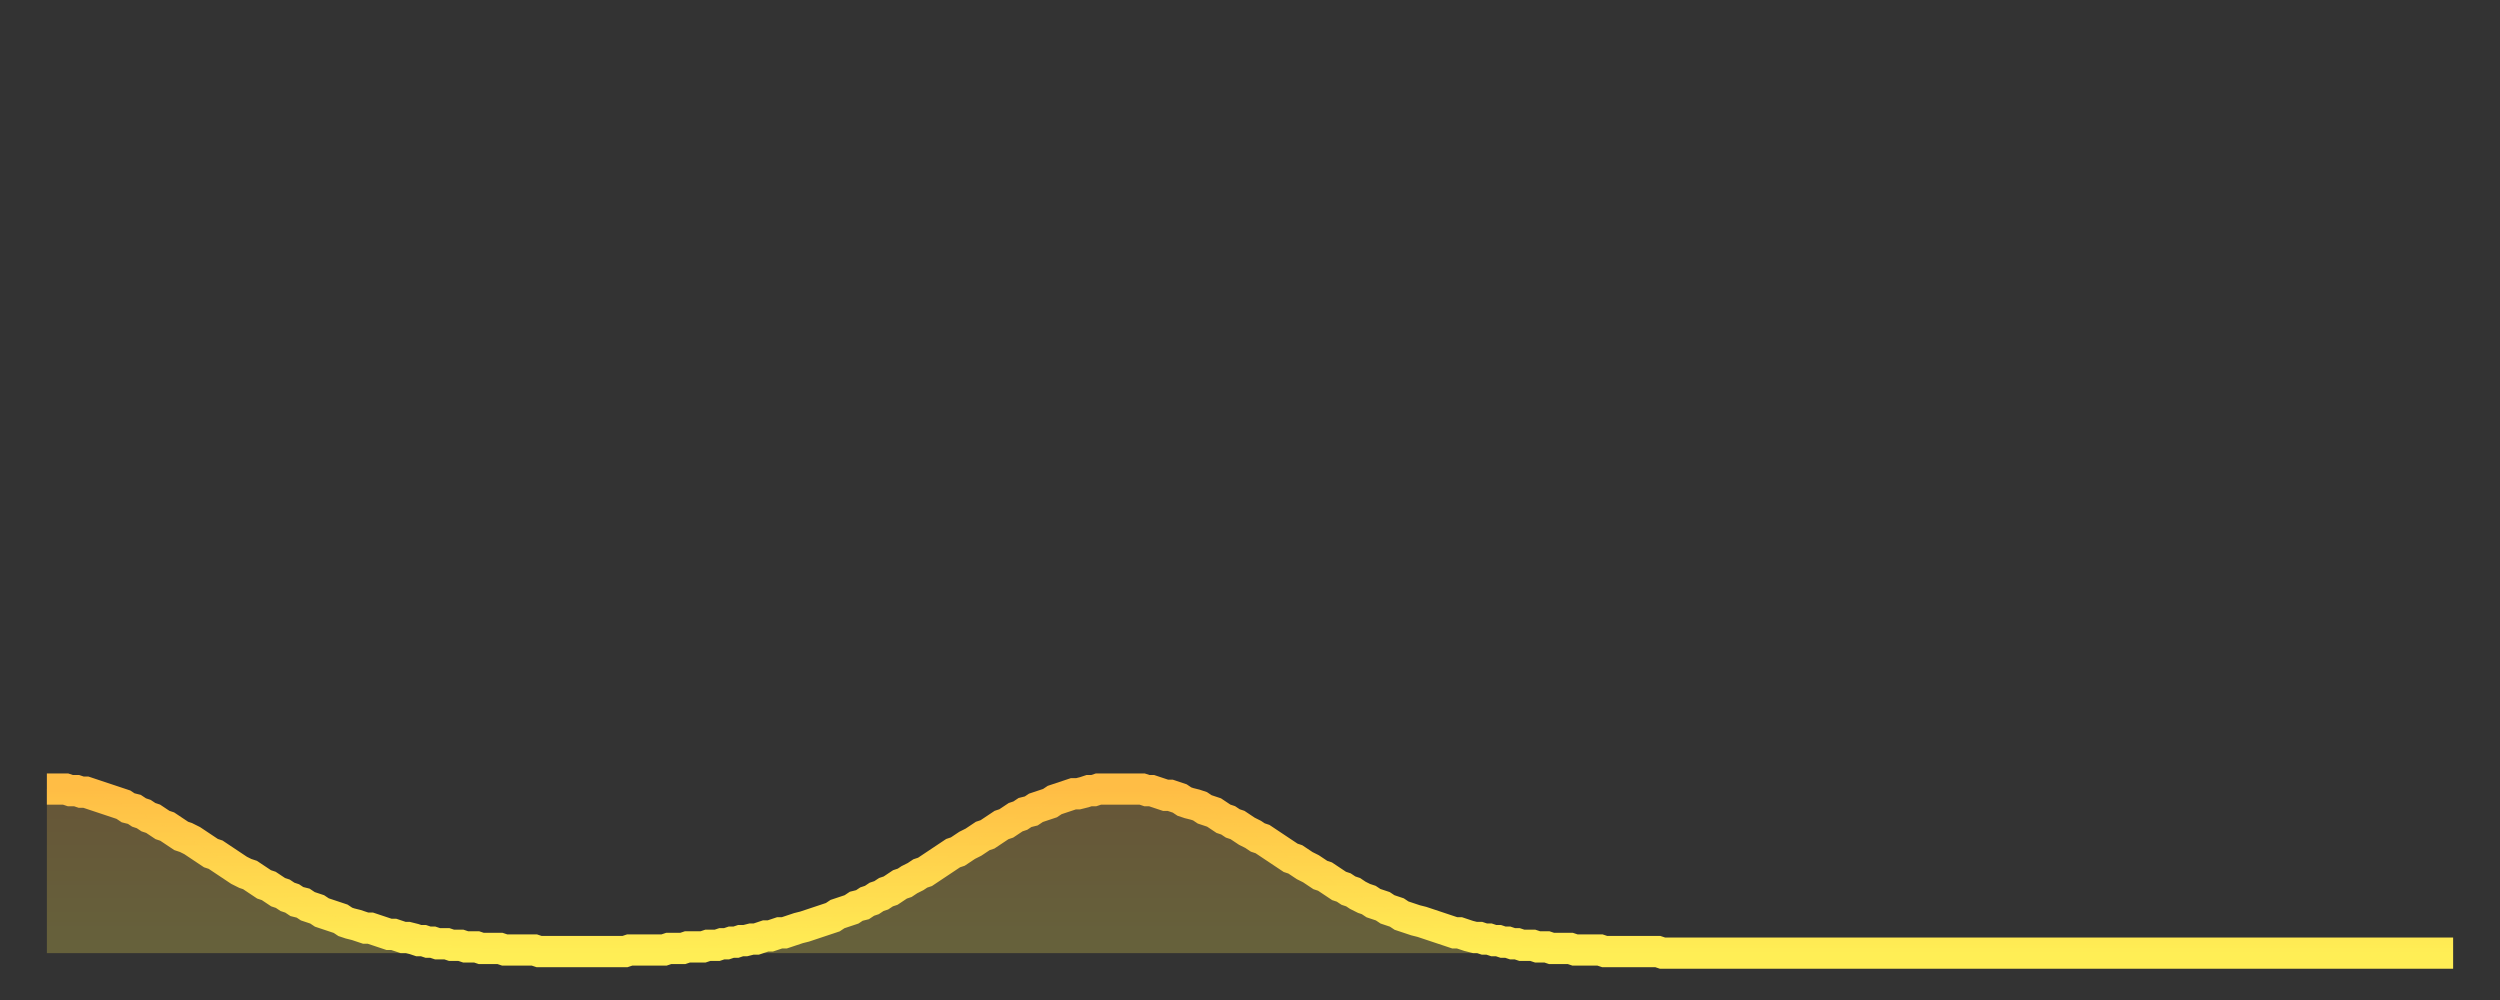
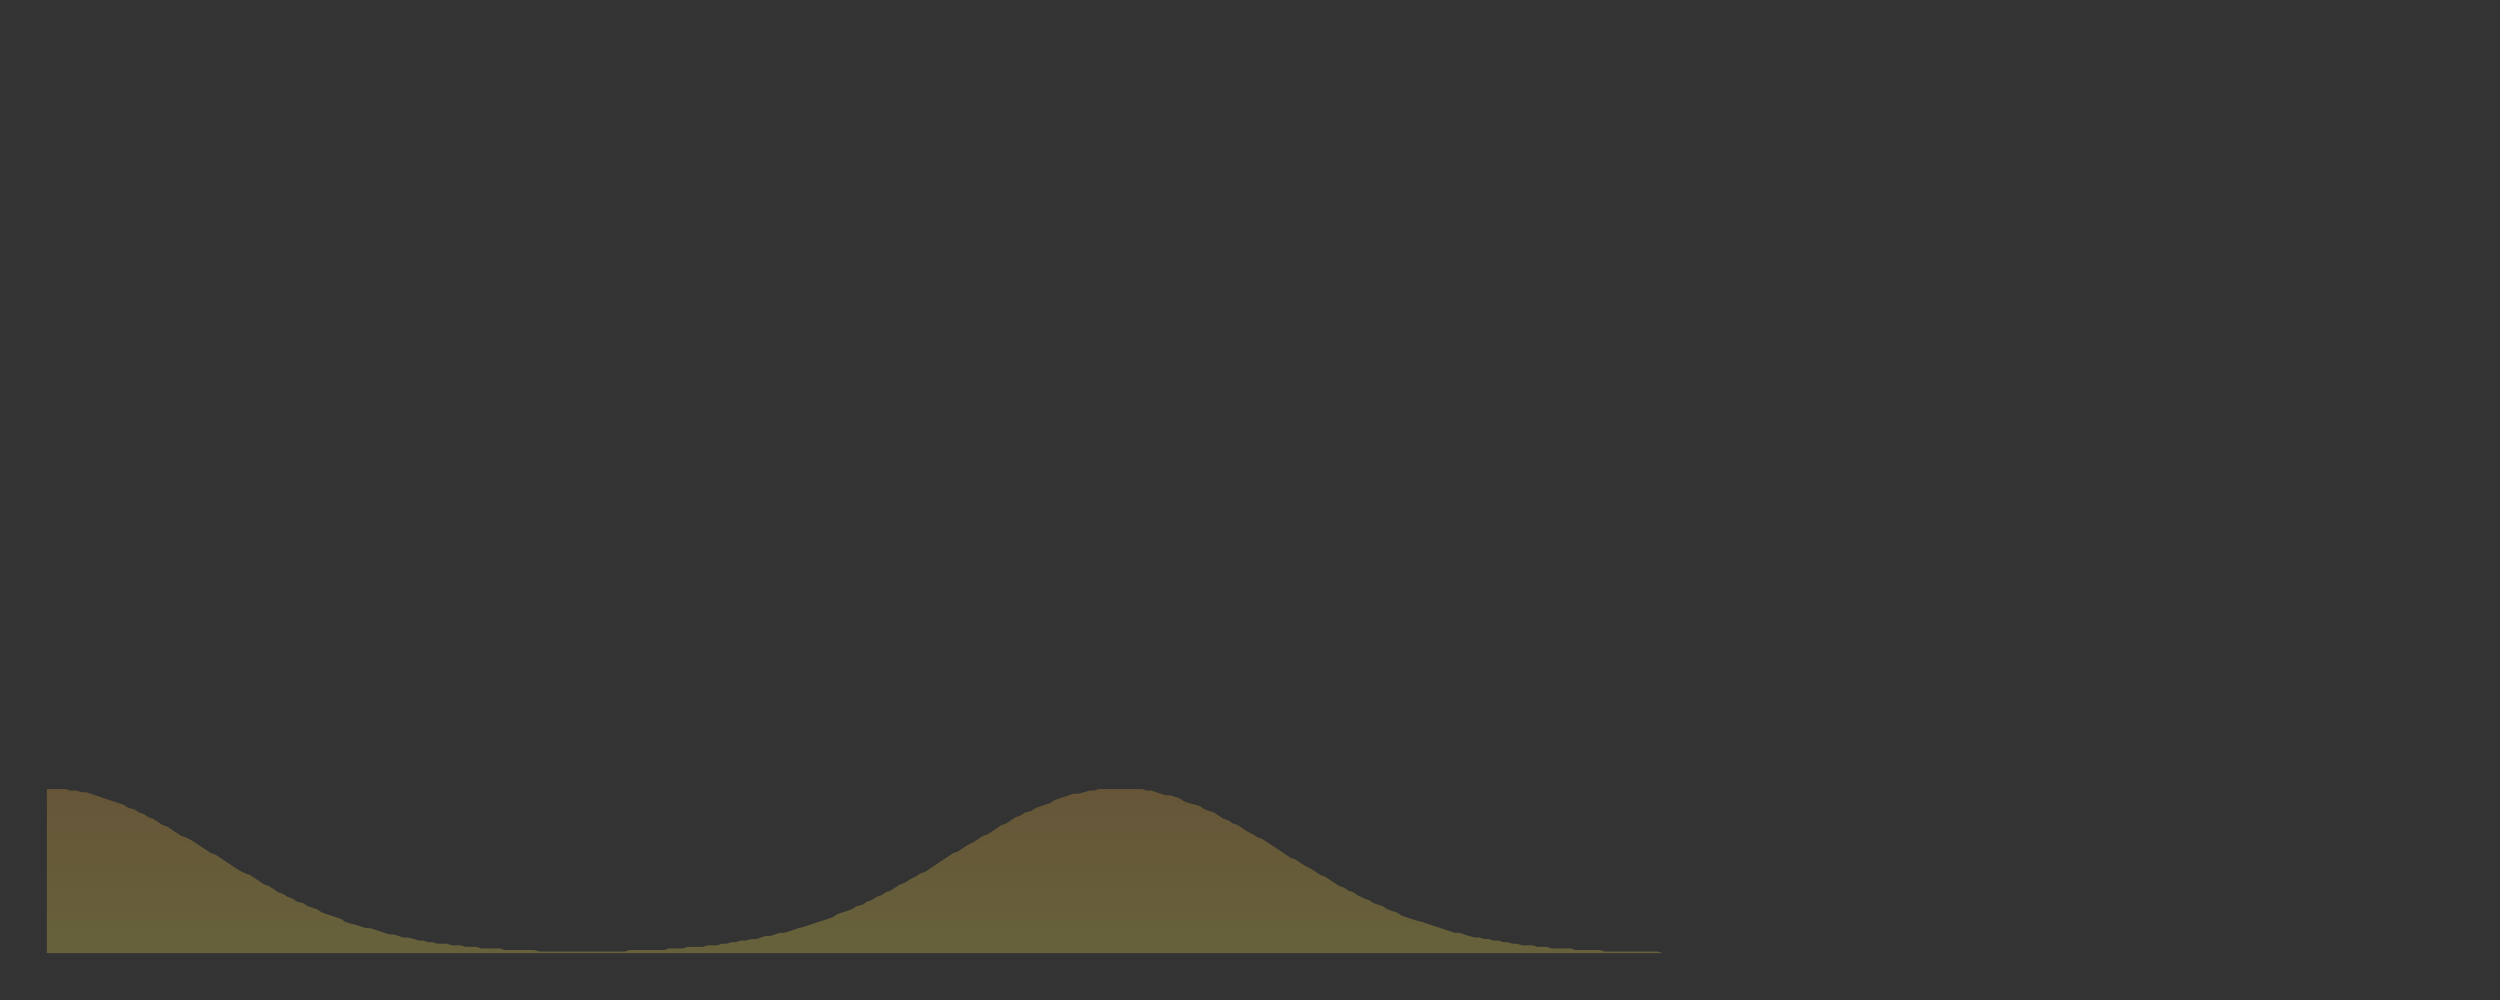
<svg xmlns="http://www.w3.org/2000/svg" baseProfile="full" height="64" version="1.1" width="160">
  <rect width="100%" height="100%" fill="#333333" stroke="none" />
  <defs>
    <linearGradient id="id808308" x1="0" x2="0" y1="0" y2="1">
      <stop offset="0%" stop-color="#ffbd45" />
      <stop offset="50%" stop-color="#ffd64d" />
      <stop offset="100%" stop-color="#ffee55" />
    </linearGradient>
  </defs>
  <g transform="translate(3,3)">
    <g>
-       <path d="M 0.0 47.5 L 0.3 47.5 0.6 47.5 0.9 47.5 1.2 47.5 1.5 47.6 1.9 47.6 2.2 47.7 2.5 47.7 2.8 47.8 3.1 47.9 3.4 48.0 3.7 48.1 4.0 48.2 4.3 48.3 4.6 48.4 4.9 48.5 5.2 48.7 5.6 48.8 5.9 49.0 6.2 49.1 6.5 49.3 6.8 49.4 7.1 49.6 7.4 49.8 7.7 49.9 8.0 50.1 8.3 50.3 8.6 50.5 8.9 50.6 9.3 50.8 9.6 51.0 9.9 51.2 10.2 51.4 10.5 51.6 10.8 51.7 11.1 51.9 11.4 52.1 11.7 52.3 12.0 52.5 12.3 52.7 12.7 52.9 13.0 53.0 13.3 53.2 13.6 53.4 13.9 53.6 14.2 53.7 14.5 53.9 14.8 54.1 15.1 54.2 15.4 54.4 15.7 54.5 16.0 54.7 16.4 54.8 16.7 55.0 17.0 55.1 17.3 55.2 17.6 55.4 17.9 55.5 18.2 55.6 18.5 55.7 18.8 55.8 19.1 56.0 19.4 56.1 19.8 56.2 20.1 56.3 20.4 56.4 20.7 56.4 21.0 56.5 21.3 56.6 21.6 56.7 21.9 56.8 22.2 56.8 22.5 56.9 22.8 57.0 23.1 57.0 23.5 57.1 23.8 57.2 24.1 57.2 24.4 57.3 24.7 57.3 25.0 57.4 25.3 57.4 25.6 57.4 25.9 57.5 26.2 57.5 26.5 57.5 26.8 57.6 27.2 57.6 27.5 57.6 27.8 57.7 28.1 57.7 28.4 57.7 28.7 57.7 29.0 57.7 29.3 57.8 29.6 57.8 29.9 57.8 30.2 57.8 30.6 57.8 30.9 57.8 31.2 57.8 31.5 57.9 31.8 57.9 32.1 57.9 32.4 57.9 32.7 57.9 33.0 57.9 33.3 57.9 33.6 57.9 33.9 57.9 34.3 57.9 34.6 57.9 34.9 57.9 35.2 57.9 35.5 57.9 35.8 57.9 36.1 57.9 36.4 57.9 36.7 57.9 37.0 57.9 37.3 57.8 37.7 57.8 38.0 57.8 38.3 57.8 38.6 57.8 38.9 57.8 39.2 57.8 39.5 57.8 39.8 57.7 40.1 57.7 40.4 57.7 40.7 57.7 41.0 57.6 41.4 57.6 41.7 57.6 42.0 57.6 42.3 57.5 42.6 57.5 42.9 57.5 43.2 57.4 43.5 57.4 43.8 57.3 44.1 57.3 44.4 57.2 44.7 57.2 45.1 57.1 45.4 57.1 45.7 57.0 46.0 56.9 46.3 56.9 46.6 56.8 46.9 56.7 47.2 56.7 47.5 56.6 47.8 56.5 48.1 56.4 48.5 56.3 48.8 56.2 49.1 56.1 49.4 56.0 49.7 55.9 50.0 55.8 50.3 55.7 50.6 55.5 50.9 55.4 51.2 55.3 51.5 55.2 51.8 55.0 52.2 54.9 52.5 54.7 52.8 54.6 53.1 54.4 53.4 54.3 53.7 54.1 54.0 54.0 54.3 53.8 54.6 53.6 54.9 53.5 55.2 53.3 55.6 53.1 55.9 52.9 56.2 52.8 56.5 52.6 56.8 52.4 57.1 52.2 57.4 52.0 57.7 51.8 58.0 51.6 58.3 51.5 58.6 51.3 58.9 51.1 59.3 50.9 59.6 50.7 59.9 50.5 60.2 50.4 60.5 50.2 60.8 50.0 61.1 49.8 61.4 49.7 61.7 49.5 62.0 49.3 62.3 49.2 62.6 49.0 63.0 48.9 63.3 48.7 63.6 48.6 63.9 48.5 64.2 48.4 64.5 48.2 64.8 48.1 65.1 48.0 65.4 47.9 65.7 47.8 66.0 47.8 66.4 47.7 66.7 47.6 67.0 47.6 67.3 47.5 67.6 47.5 67.9 47.5 68.2 47.5 68.5 47.5 68.8 47.5 69.1 47.5 69.4 47.5 69.7 47.5 70.1 47.5 70.4 47.6 70.7 47.6 71.0 47.7 71.3 47.8 71.6 47.9 71.9 47.9 72.2 48.0 72.5 48.1 72.8 48.3 73.1 48.4 73.5 48.5 73.8 48.6 74.1 48.8 74.4 48.9 74.7 49.0 75.0 49.2 75.3 49.4 75.6 49.5 75.9 49.7 76.2 49.8 76.5 50.0 76.8 50.2 77.2 50.4 77.5 50.6 77.8 50.7 78.1 50.9 78.4 51.1 78.7 51.3 79.0 51.5 79.3 51.7 79.6 51.9 79.9 52.0 80.2 52.2 80.5 52.4 80.9 52.6 81.2 52.8 81.5 53.0 81.8 53.1 82.1 53.3 82.4 53.5 82.7 53.7 83.0 53.8 83.3 54.0 83.6 54.1 83.9 54.3 84.3 54.5 84.6 54.6 84.9 54.8 85.2 54.9 85.5 55.0 85.8 55.2 86.1 55.3 86.4 55.4 86.7 55.6 87.0 55.7 87.3 55.8 87.6 55.9 88.0 56.0 88.3 56.1 88.6 56.2 88.9 56.3 89.2 56.4 89.5 56.5 89.8 56.6 90.1 56.7 90.4 56.7 90.7 56.8 91.0 56.9 91.4 57.0 91.7 57.0 92.0 57.1 92.3 57.1 92.6 57.2 92.9 57.2 93.2 57.3 93.5 57.3 93.8 57.4 94.1 57.4 94.4 57.5 94.7 57.5 95.1 57.5 95.4 57.6 95.7 57.6 96.0 57.6 96.3 57.7 96.6 57.7 96.9 57.7 97.2 57.7 97.5 57.7 97.8 57.8 98.1 57.8 98.4 57.8 98.8 57.8 99.1 57.8 99.4 57.8 99.7 57.9 100.0 57.9 100.3 57.9 100.6 57.9 100.9 57.9 101.2 57.9 101.5 57.9 101.8 57.9 102.2 57.9 102.5 57.9 102.8 57.9 103.1 57.9 103.4 58.0 103.7 58.0 104.0 58.0 104.3 58.0 104.6 58.0 104.9 58.0 105.2 58.0 105.5 58.0 105.9 58.0 106.2 58.0 106.5 58.0 106.8 58.0 107.1 58.0 107.4 58.0 107.7 58.0 108.0 58.0 108.3 58.0 108.6 58.0 108.9 58.0 109.3 58.0 109.6 58.0 109.9 58.0 110.2 58.0 110.5 58.0 110.8 58.0 111.1 58.0 111.4 58.0 111.7 58.0 112.0 58.0 112.3 58.0 112.6 58.0 113.0 58.0 113.3 58.0 113.6 58.0 113.9 58.0 114.2 58.0 114.5 58.0 114.8 58.0 115.1 58.0 115.4 58.0 115.7 58.0 116.0 58.0 116.3 58.0 116.7 58.0 117.0 58.0 117.3 58.0 117.6 58.0 117.9 58.0 118.2 58.0 118.5 58.0 118.8 58.0 119.1 58.0 119.4 58.0 119.7 58.0 120.1 58.0 120.4 58.0 120.7 58.0 121.0 58.0 121.3 58.0 121.6 58.0 121.9 58.0 122.2 58.0 122.5 58.0 122.8 58.0 123.1 58.0 123.4 58.0 123.8 58.0 124.1 58.0 124.4 58.0 124.7 58.0 125.0 58.0 125.3 58.0 125.6 58.0 125.9 58.0 126.2 58.0 126.5 58.0 126.8 58.0 127.2 58.0 127.5 58.0 127.8 58.0 128.1 58.0 128.4 58.0 128.7 58.0 129.0 58.0 129.3 58.0 129.6 58.0 129.9 58.0 130.2 58.0 130.5 58.0 130.9 58.0 131.2 58.0 131.5 58.0 131.8 58.0 132.1 58.0 132.4 58.0 132.7 58.0 133.0 58.0 133.3 58.0 133.6 58.0 133.9 58.0 134.2 58.0 134.6 58.0 134.9 58.0 135.2 58.0 135.5 58.0 135.8 58.0 136.1 58.0 136.4 58.0 136.7 58.0 137.0 58.0 137.3 58.0 137.6 58.0 138.0 58.0 138.3 58.0 138.6 58.0 138.9 58.0 139.2 58.0 139.5 58.0 139.8 58.0 140.1 58.0 140.4 58.0 140.7 58.0 141.0 58.0 141.3 58.0 141.7 58.0 142.0 58.0 142.3 58.0 142.6 58.0 142.9 58.0 143.2 58.0 143.5 58.0 143.8 58.0 144.1 58.0 144.4 58.0 144.7 58.0 145.1 58.0 145.4 58.0 145.7 58.0 146.0 58.0 146.3 58.0 146.6 58.0 146.9 58.0 147.2 58.0 147.5 58.0 147.8 58.0 148.1 58.0 148.4 58.0 148.8 58.0 149.1 58.0 149.4 58.0 149.7 58.0 150.0 58.0 150.3 58.0 150.6 58.0 150.9 58.0 151.2 58.0 151.5 58.0 151.8 58.0 152.1 58.0 152.5 58.0 152.8 58.0 153.1 58.0 153.4 58.0 153.7 58.0 154.0 58.0" fill="none" id="graph-curve" opacity="1" stroke="url(#id808308)" stroke-width="2" />
      <path d="M 0 58 L 0.0 47.5 0.3 47.5 0.6 47.5 0.9 47.5 1.2 47.5 1.5 47.6 1.9 47.6 2.2 47.7 2.5 47.7 2.8 47.8 3.1 47.9 3.4 48.0 3.7 48.1 4.0 48.2 4.3 48.3 4.6 48.4 4.9 48.5 5.2 48.7 5.6 48.8 5.9 49.0 6.2 49.1 6.5 49.3 6.8 49.4 7.1 49.6 7.4 49.8 7.7 49.9 8.0 50.1 8.3 50.3 8.6 50.5 8.9 50.6 9.3 50.8 9.6 51.0 9.9 51.2 10.2 51.4 10.5 51.6 10.8 51.7 11.1 51.9 11.4 52.1 11.7 52.3 12.0 52.5 12.3 52.7 12.7 52.9 13.0 53.0 13.3 53.2 13.6 53.4 13.9 53.6 14.2 53.7 14.5 53.9 14.8 54.1 15.1 54.2 15.4 54.4 15.7 54.5 16.0 54.7 16.4 54.8 16.7 55.0 17.0 55.1 17.3 55.2 17.6 55.4 17.9 55.5 18.2 55.6 18.5 55.7 18.8 55.8 19.1 56.0 19.4 56.1 19.8 56.2 20.1 56.3 20.4 56.4 20.7 56.4 21.0 56.5 21.3 56.6 21.6 56.7 21.9 56.8 22.2 56.8 22.5 56.9 22.8 57.0 23.1 57.0 23.5 57.1 23.8 57.2 24.1 57.2 24.4 57.3 24.7 57.3 25.0 57.4 25.3 57.4 25.6 57.4 25.9 57.5 26.2 57.5 26.5 57.5 26.8 57.6 27.2 57.6 27.5 57.6 27.8 57.7 28.1 57.7 28.4 57.7 28.7 57.7 29.0 57.7 29.3 57.8 29.6 57.8 29.9 57.8 30.2 57.8 30.6 57.8 30.9 57.8 31.2 57.8 31.5 57.9 31.8 57.9 32.1 57.9 32.4 57.9 32.7 57.9 33.0 57.9 33.3 57.9 33.6 57.9 33.9 57.9 34.3 57.9 34.6 57.9 34.9 57.9 35.2 57.9 35.5 57.9 35.8 57.9 36.1 57.9 36.4 57.9 36.7 57.9 37.0 57.9 37.3 57.8 37.7 57.8 38.0 57.8 38.3 57.8 38.6 57.8 38.9 57.8 39.2 57.8 39.5 57.8 39.8 57.7 40.1 57.7 40.4 57.7 40.7 57.7 41.0 57.6 41.4 57.6 41.7 57.6 42.0 57.6 42.3 57.5 42.6 57.5 42.9 57.5 43.2 57.4 43.5 57.4 43.8 57.3 44.1 57.3 44.4 57.2 44.7 57.2 45.1 57.1 45.4 57.1 45.7 57.0 46.0 56.9 46.3 56.9 46.6 56.8 46.9 56.7 47.2 56.7 47.5 56.6 47.8 56.5 48.1 56.4 48.5 56.3 48.8 56.2 49.1 56.1 49.4 56.0 49.7 55.9 50.0 55.8 50.3 55.7 50.6 55.5 50.9 55.4 51.2 55.3 51.5 55.2 51.8 55.0 52.2 54.9 52.5 54.7 52.8 54.6 53.1 54.4 53.4 54.3 53.7 54.1 54.0 54.0 54.3 53.8 54.6 53.6 54.9 53.5 55.2 53.3 55.6 53.1 55.9 52.9 56.2 52.8 56.5 52.6 56.8 52.4 57.1 52.2 57.4 52.0 57.7 51.8 58.0 51.6 58.3 51.5 58.6 51.3 58.9 51.1 59.3 50.9 59.6 50.7 59.9 50.5 60.2 50.4 60.5 50.2 60.8 50.0 61.1 49.8 61.4 49.7 61.7 49.5 62.0 49.3 62.3 49.2 62.6 49.0 63.0 48.9 63.3 48.7 63.6 48.6 63.9 48.5 64.2 48.4 64.5 48.2 64.8 48.1 65.1 48.0 65.4 47.9 65.7 47.8 66.0 47.8 66.4 47.7 66.7 47.6 67.0 47.6 67.3 47.5 67.6 47.5 67.9 47.5 68.2 47.5 68.5 47.5 68.8 47.5 69.1 47.5 69.4 47.5 69.7 47.5 70.1 47.5 70.4 47.6 70.7 47.6 71.0 47.7 71.3 47.8 71.6 47.9 71.9 47.9 72.2 48.0 72.5 48.1 72.8 48.3 73.1 48.4 73.5 48.5 73.8 48.6 74.1 48.8 74.4 48.9 74.7 49.0 75.0 49.2 75.3 49.4 75.6 49.5 75.9 49.7 76.2 49.8 76.5 50.0 76.8 50.2 77.2 50.4 77.5 50.6 77.8 50.7 78.1 50.9 78.4 51.1 78.7 51.3 79.0 51.5 79.3 51.7 79.6 51.9 79.9 52.0 80.2 52.2 80.5 52.4 80.9 52.6 81.2 52.8 81.5 53.0 81.8 53.1 82.1 53.3 82.4 53.5 82.7 53.7 83.0 53.8 83.3 54.0 83.6 54.1 83.9 54.3 84.3 54.5 84.6 54.6 84.9 54.8 85.2 54.9 85.5 55.0 85.8 55.2 86.1 55.3 86.4 55.4 86.7 55.6 87.0 55.7 87.3 55.8 87.6 55.9 88.0 56.0 88.3 56.1 88.6 56.2 88.9 56.3 89.2 56.4 89.5 56.5 89.8 56.6 90.1 56.7 90.4 56.7 90.7 56.8 91.0 56.9 91.4 57.0 91.7 57.0 92.0 57.1 92.3 57.1 92.6 57.2 92.9 57.2 93.2 57.3 93.5 57.3 93.8 57.4 94.1 57.4 94.4 57.5 94.7 57.5 95.1 57.5 95.4 57.6 95.7 57.6 96.0 57.6 96.3 57.7 96.6 57.7 96.9 57.7 97.2 57.7 97.5 57.7 97.8 57.8 98.1 57.8 98.4 57.8 98.8 57.8 99.1 57.8 99.4 57.8 99.7 57.9 100.0 57.9 100.3 57.9 100.6 57.9 100.9 57.9 101.2 57.9 101.5 57.9 101.8 57.9 102.2 57.9 102.5 57.9 102.8 57.9 103.1 57.9 103.4 58.0 103.7 58.0 104.0 58.0 104.3 58.0 104.6 58.0 104.9 58.0 105.2 58.0 105.5 58.0 105.9 58.0 106.2 58.0 106.5 58.0 106.8 58.0 107.1 58.0 107.4 58.0 107.7 58.0 108.0 58.0 108.3 58.0 108.6 58.0 108.9 58.0 109.3 58.0 109.6 58.0 109.9 58.0 110.2 58.0 110.5 58.0 110.8 58.0 111.1 58.0 111.4 58.0 111.7 58.0 112.0 58.0 112.3 58.0 112.6 58.0 113.0 58.0 113.3 58.0 113.6 58.0 113.9 58.0 114.2 58.0 114.5 58.0 114.8 58.0 115.1 58.0 115.4 58.0 115.7 58.0 116.0 58.0 116.3 58.0 116.7 58.0 117.0 58.0 117.3 58.0 117.6 58.0 117.9 58.0 118.2 58.0 118.5 58.0 118.8 58.0 119.1 58.0 119.4 58.0 119.7 58.0 120.1 58.0 120.4 58.0 120.7 58.0 121.0 58.0 121.3 58.0 121.6 58.0 121.9 58.0 122.2 58.0 122.5 58.0 122.8 58.0 123.1 58.0 123.4 58.0 123.8 58.0 124.1 58.0 124.4 58.0 124.7 58.0 125.0 58.0 125.3 58.0 125.6 58.0 125.9 58.0 126.2 58.0 126.5 58.0 126.8 58.0 127.2 58.0 127.5 58.0 127.8 58.0 128.1 58.0 128.4 58.0 128.7 58.0 129.0 58.0 129.3 58.0 129.6 58.0 129.9 58.0 130.2 58.0 130.5 58.0 130.9 58.0 131.2 58.0 131.5 58.0 131.8 58.0 132.1 58.0 132.4 58.0 132.7 58.0 133.0 58.0 133.3 58.0 133.6 58.0 133.9 58.0 134.2 58.0 134.6 58.0 134.9 58.0 135.2 58.0 135.5 58.0 135.8 58.0 136.1 58.0 136.4 58.0 136.7 58.0 137.0 58.0 137.3 58.0 137.6 58.0 138.0 58.0 138.3 58.0 138.6 58.0 138.9 58.0 139.2 58.0 139.5 58.0 139.8 58.0 140.1 58.0 140.4 58.0 140.7 58.0 141.0 58.0 141.3 58.0 141.7 58.0 142.0 58.0 142.3 58.0 142.6 58.0 142.9 58.0 143.2 58.0 143.5 58.0 143.8 58.0 144.1 58.0 144.4 58.0 144.7 58.0 145.1 58.0 145.4 58.0 145.7 58.0 146.0 58.0 146.3 58.0 146.6 58.0 146.9 58.0 147.2 58.0 147.5 58.0 147.8 58.0 148.1 58.0 148.4 58.0 148.8 58.0 149.1 58.0 149.4 58.0 149.7 58.0 150.0 58.0 150.3 58.0 150.6 58.0 150.9 58.0 151.2 58.0 151.5 58.0 151.8 58.0 152.1 58.0 152.5 58.0 152.8 58.0 153.1 58.0 153.4 58.0 153.7 58.0 154.0 58.0 154 58" fill="url(#id808308)" fill-opacity=".25" id="graph-shadow" />
    </g>
  </g>
</svg>